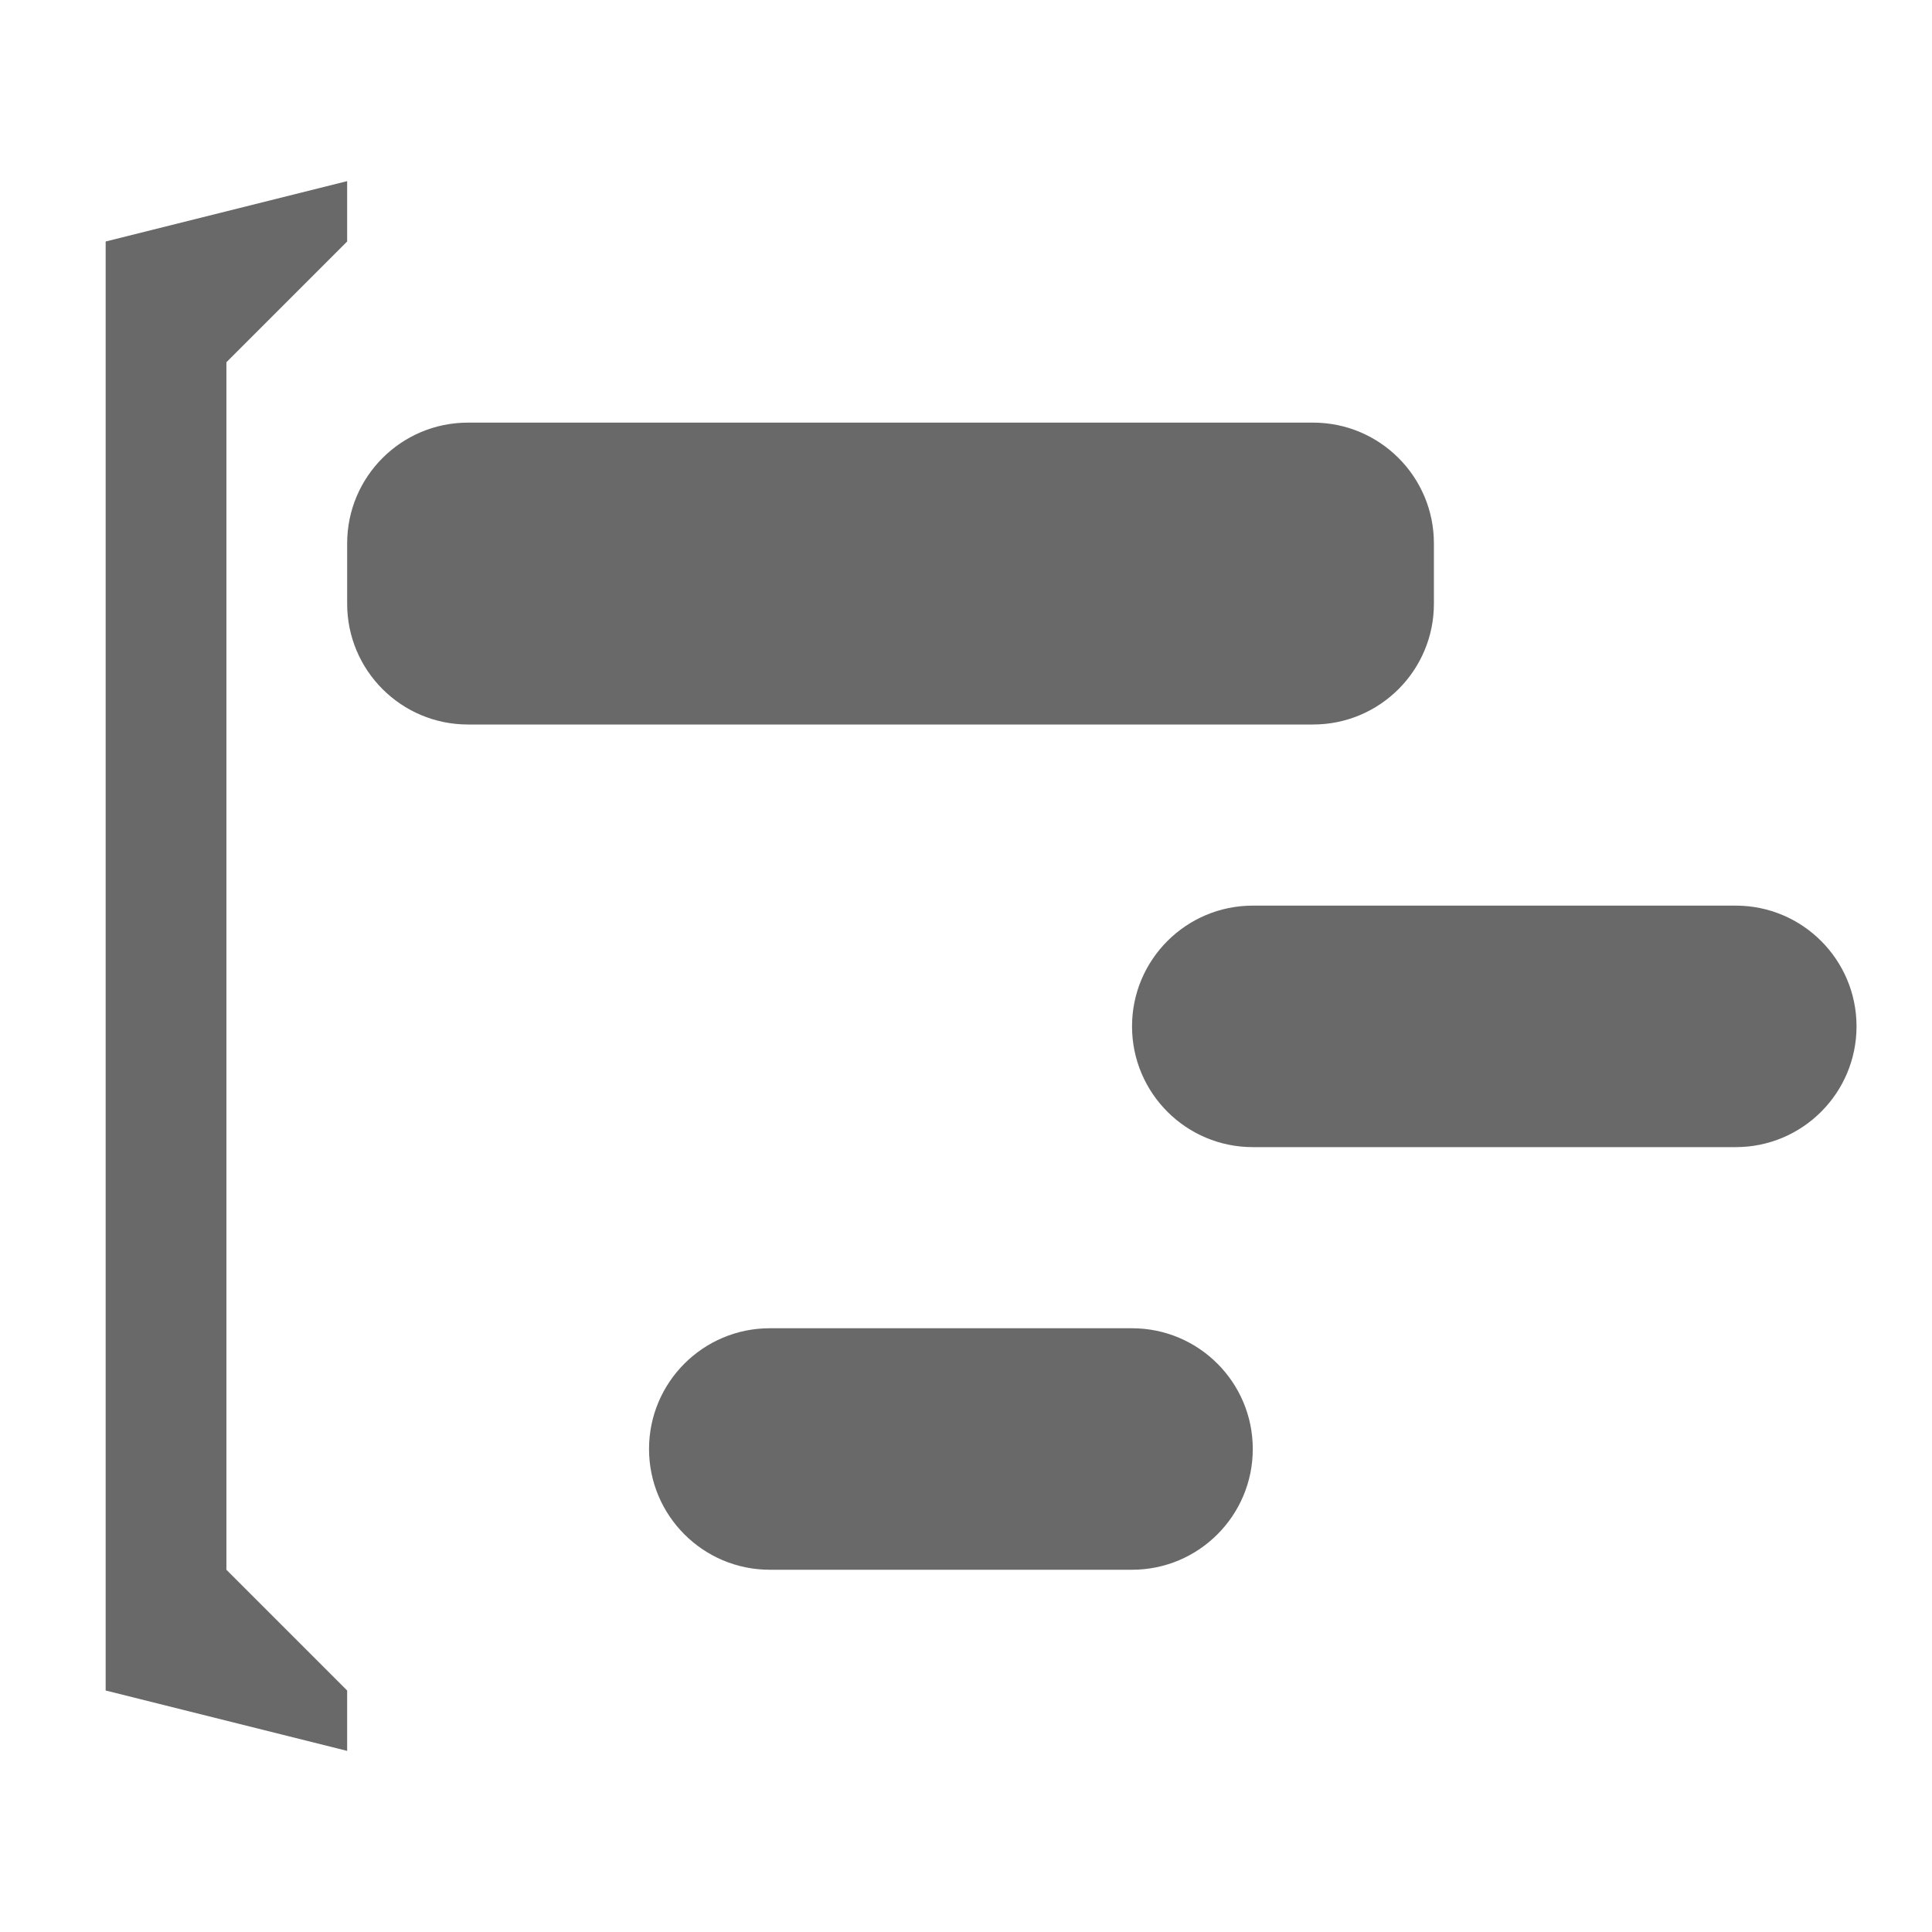
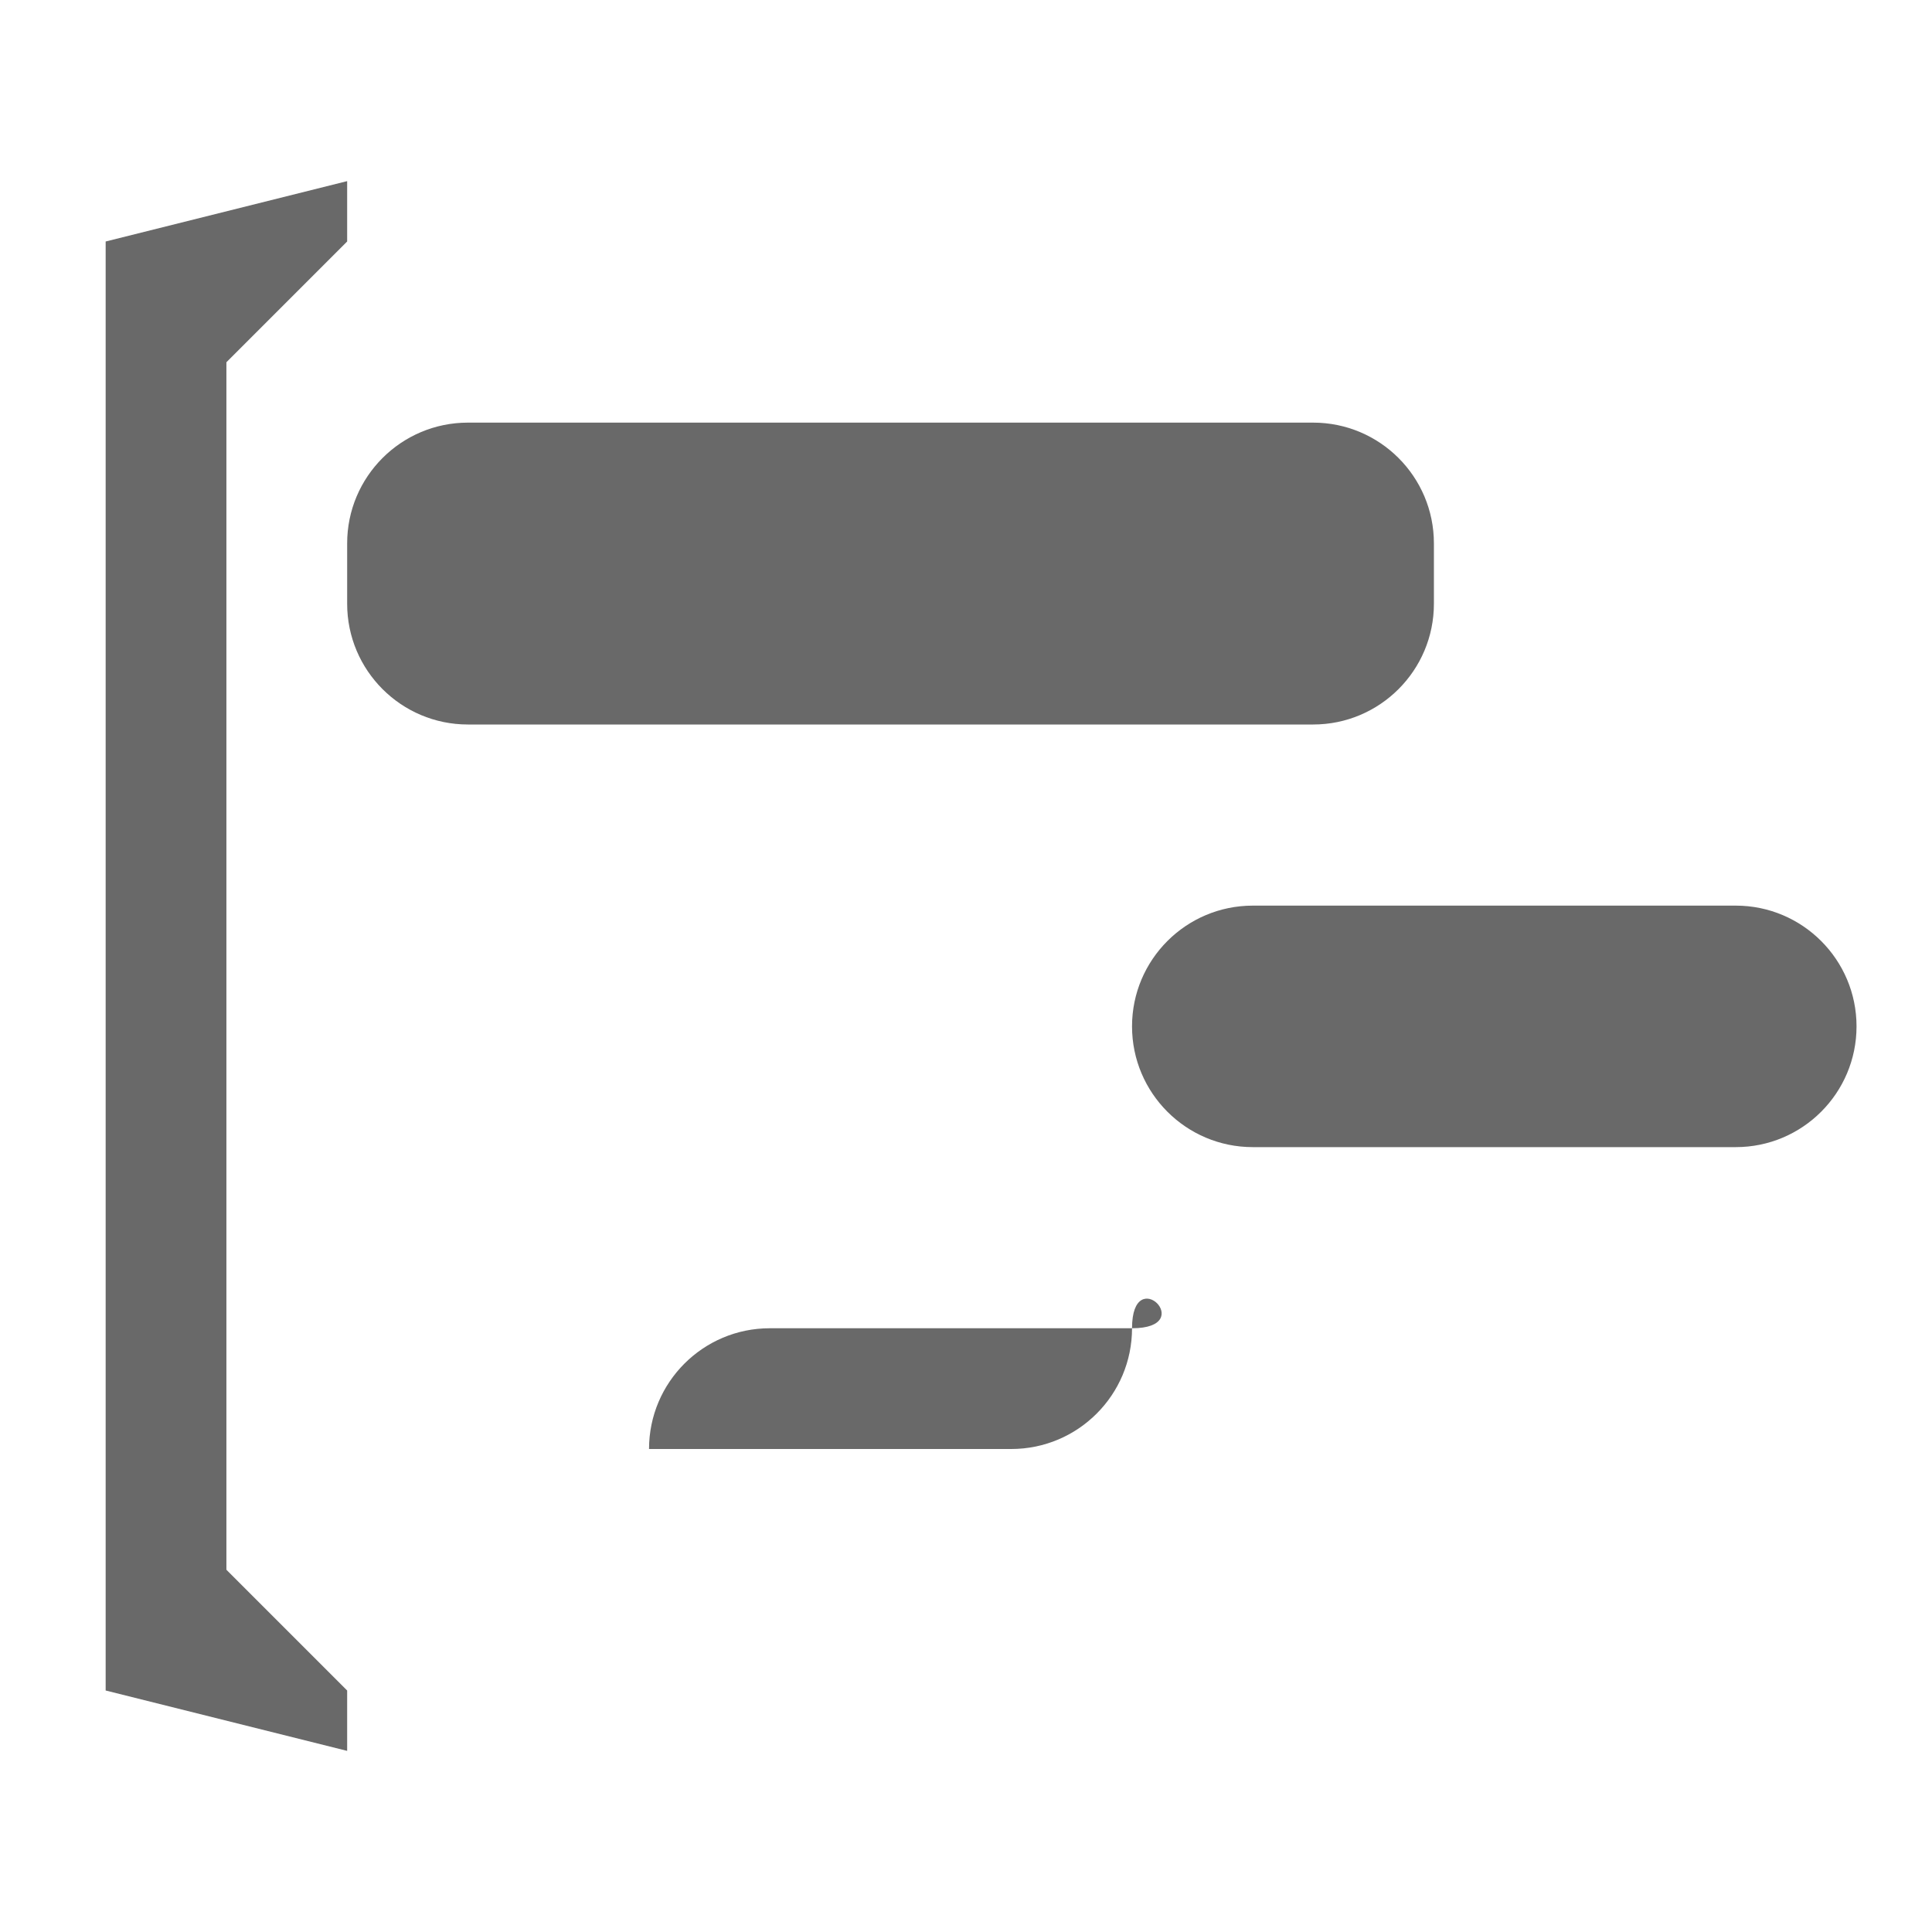
<svg xmlns="http://www.w3.org/2000/svg" version="1.1" id="pixelegg_projectmanager" x="0px" y="0px" width="32px" height="32px" viewBox="0 0 32 32" enable-background="new 0 0 32 32" xml:space="preserve">
  <g>
    <g>
-       <path fill="#696969" d="M3.75,6l2-2V3l-4,1v24l4,1v-1l-2-2V6z M23.75,10V9    c0-1.104-0.896-2-2-2h-14c-1.104,0-2,0.896-2,2v1c0,1.104,0.896,2,2,2h14C22.854,12,23.75,11.104,23.75,10z M28.75,15h-8    c-1.104,0-2,0.896-2,2s0.896,2,2,2h8c1.104,0,2-0.896,2-2S29.854,15,28.75,15z M18.75,22h-6c-1.104,0-2,0.896-2,2s0.896,2,2,2h6    c1.104,0,2-0.896,2-2S19.854,22,18.75,22z" />
+       <path fill="#696969" d="M3.75,6l2-2V3l-4,1v24l4,1v-1l-2-2V6z M23.75,10V9    c0-1.104-0.896-2-2-2h-14c-1.104,0-2,0.896-2,2v1c0,1.104,0.896,2,2,2h14C22.854,12,23.75,11.104,23.75,10z M28.75,15h-8    c-1.104,0-2,0.896-2,2s0.896,2,2,2h8c1.104,0,2-0.896,2-2S29.854,15,28.75,15z M18.75,22h-6c-1.104,0-2,0.896-2,2h6    c1.104,0,2-0.896,2-2S19.854,22,18.75,22z" />
    </g>
  </g>
</svg>